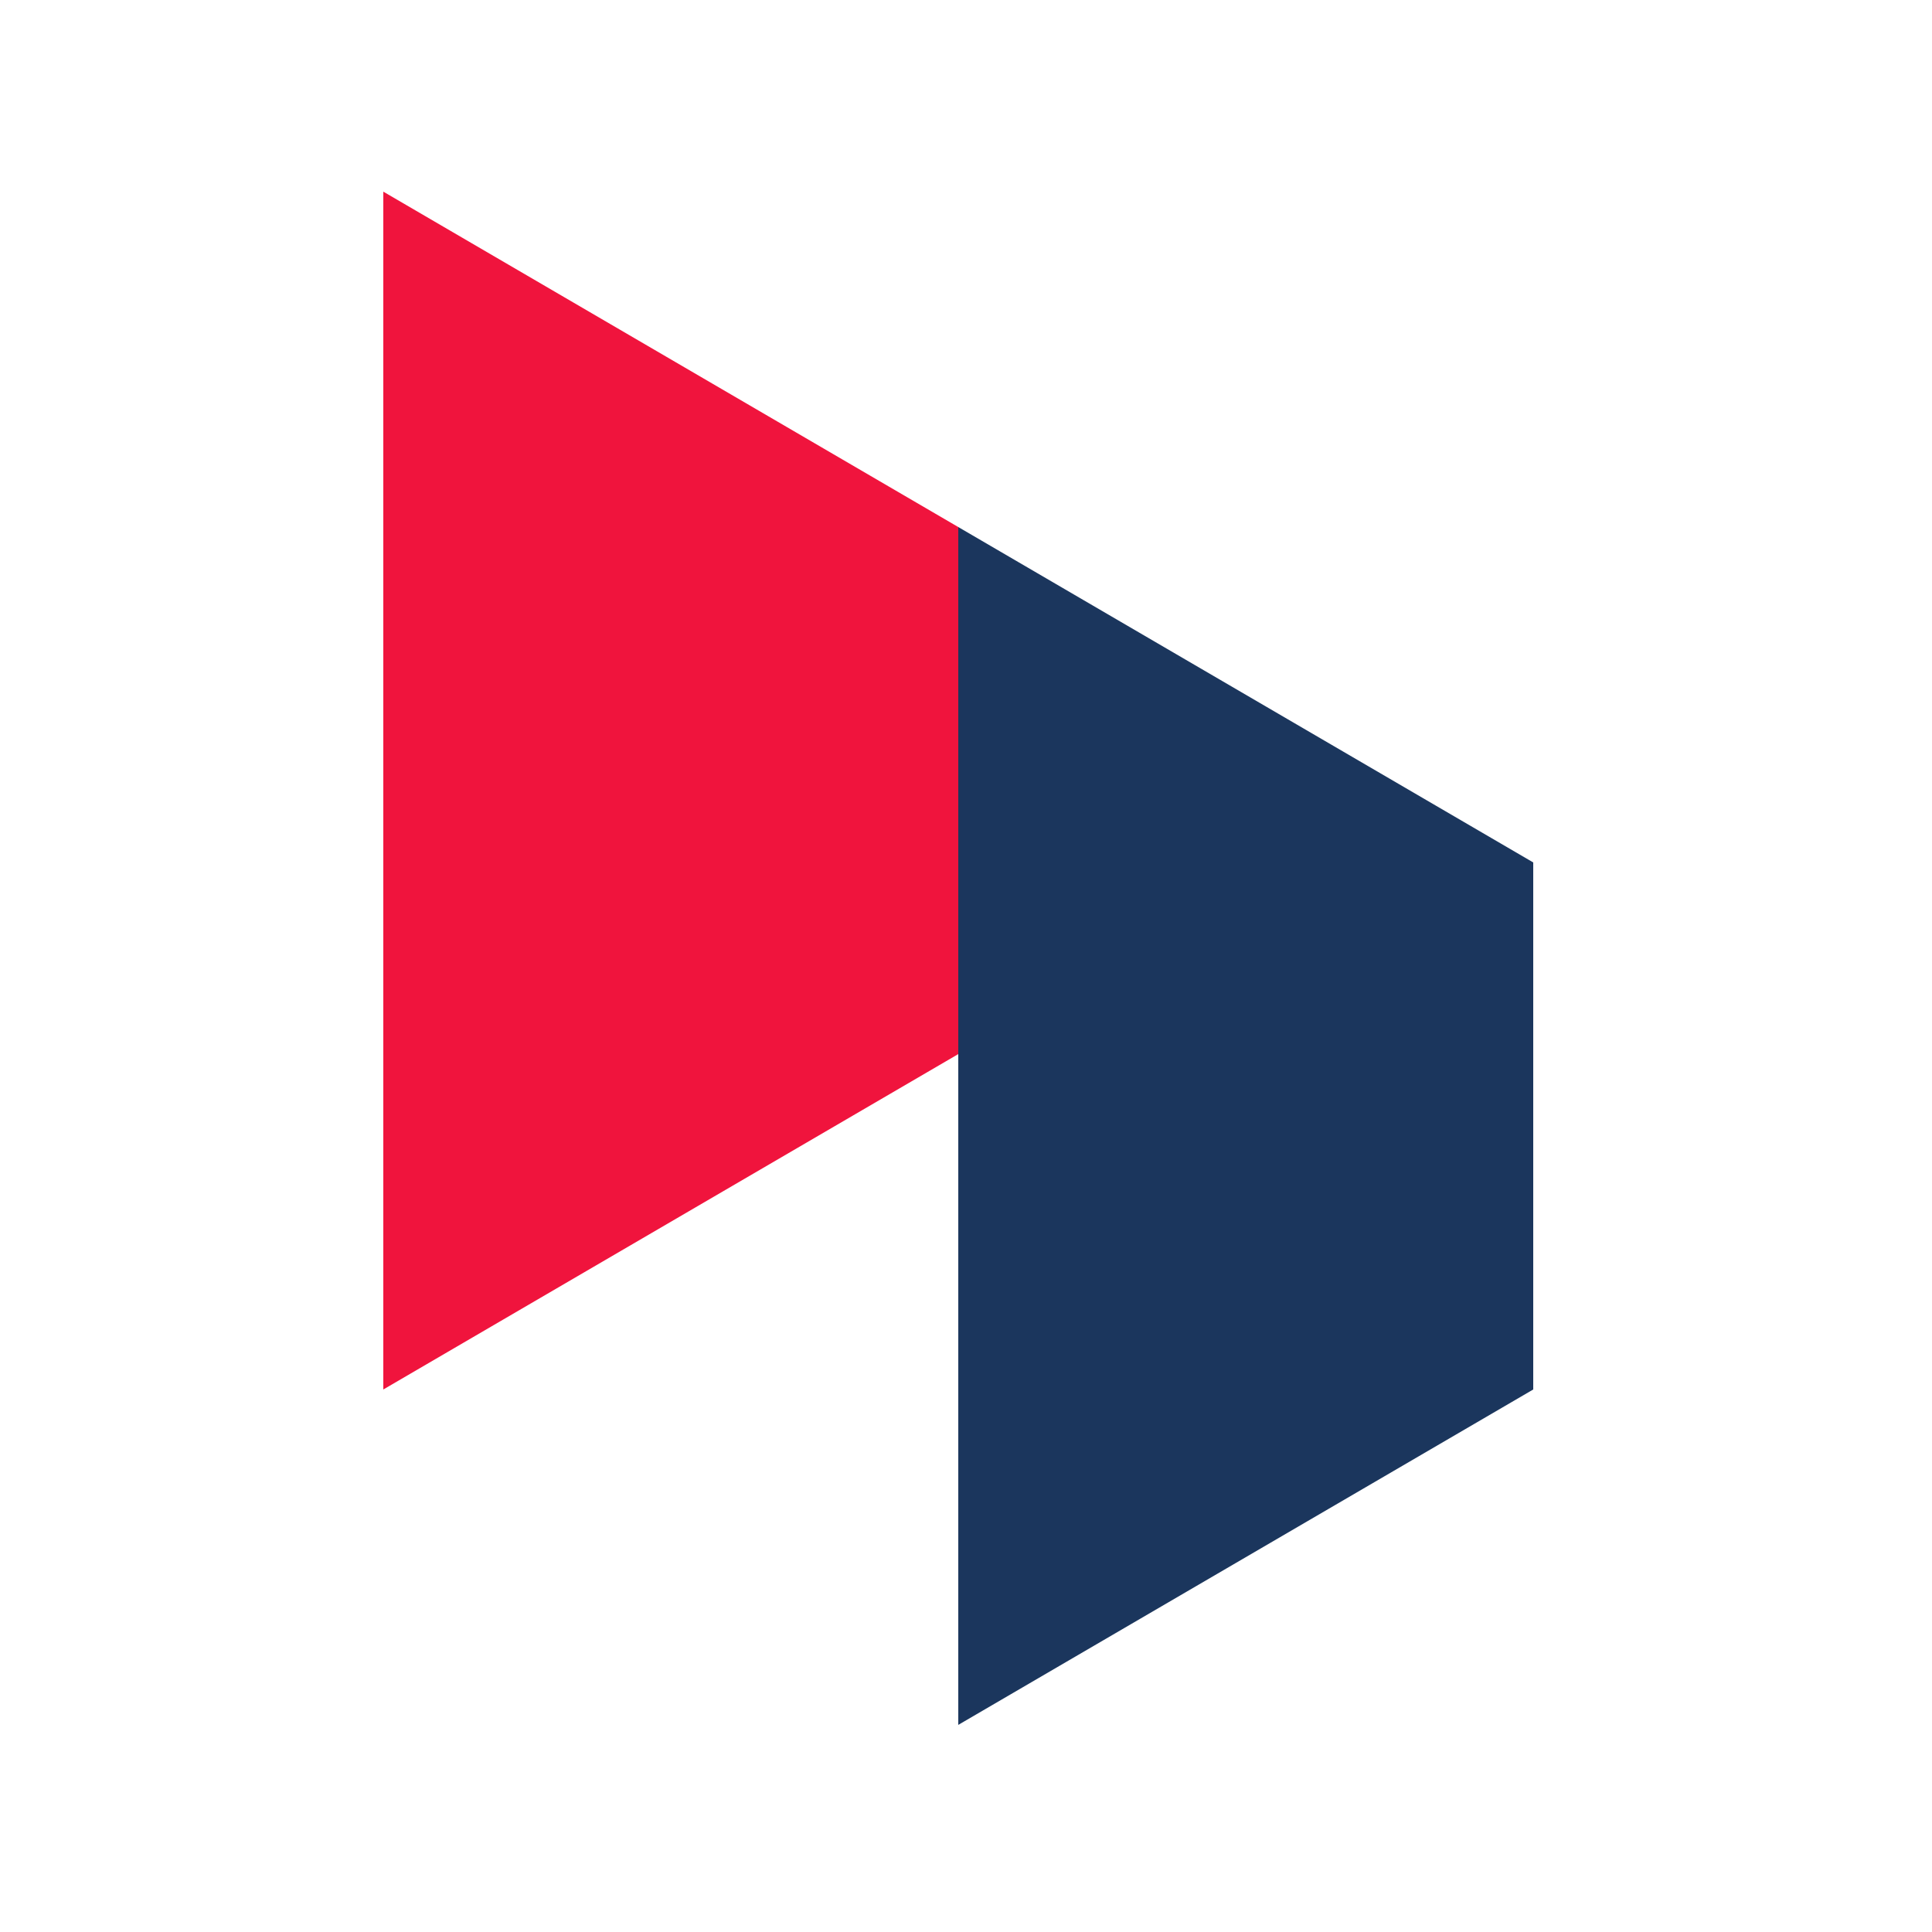
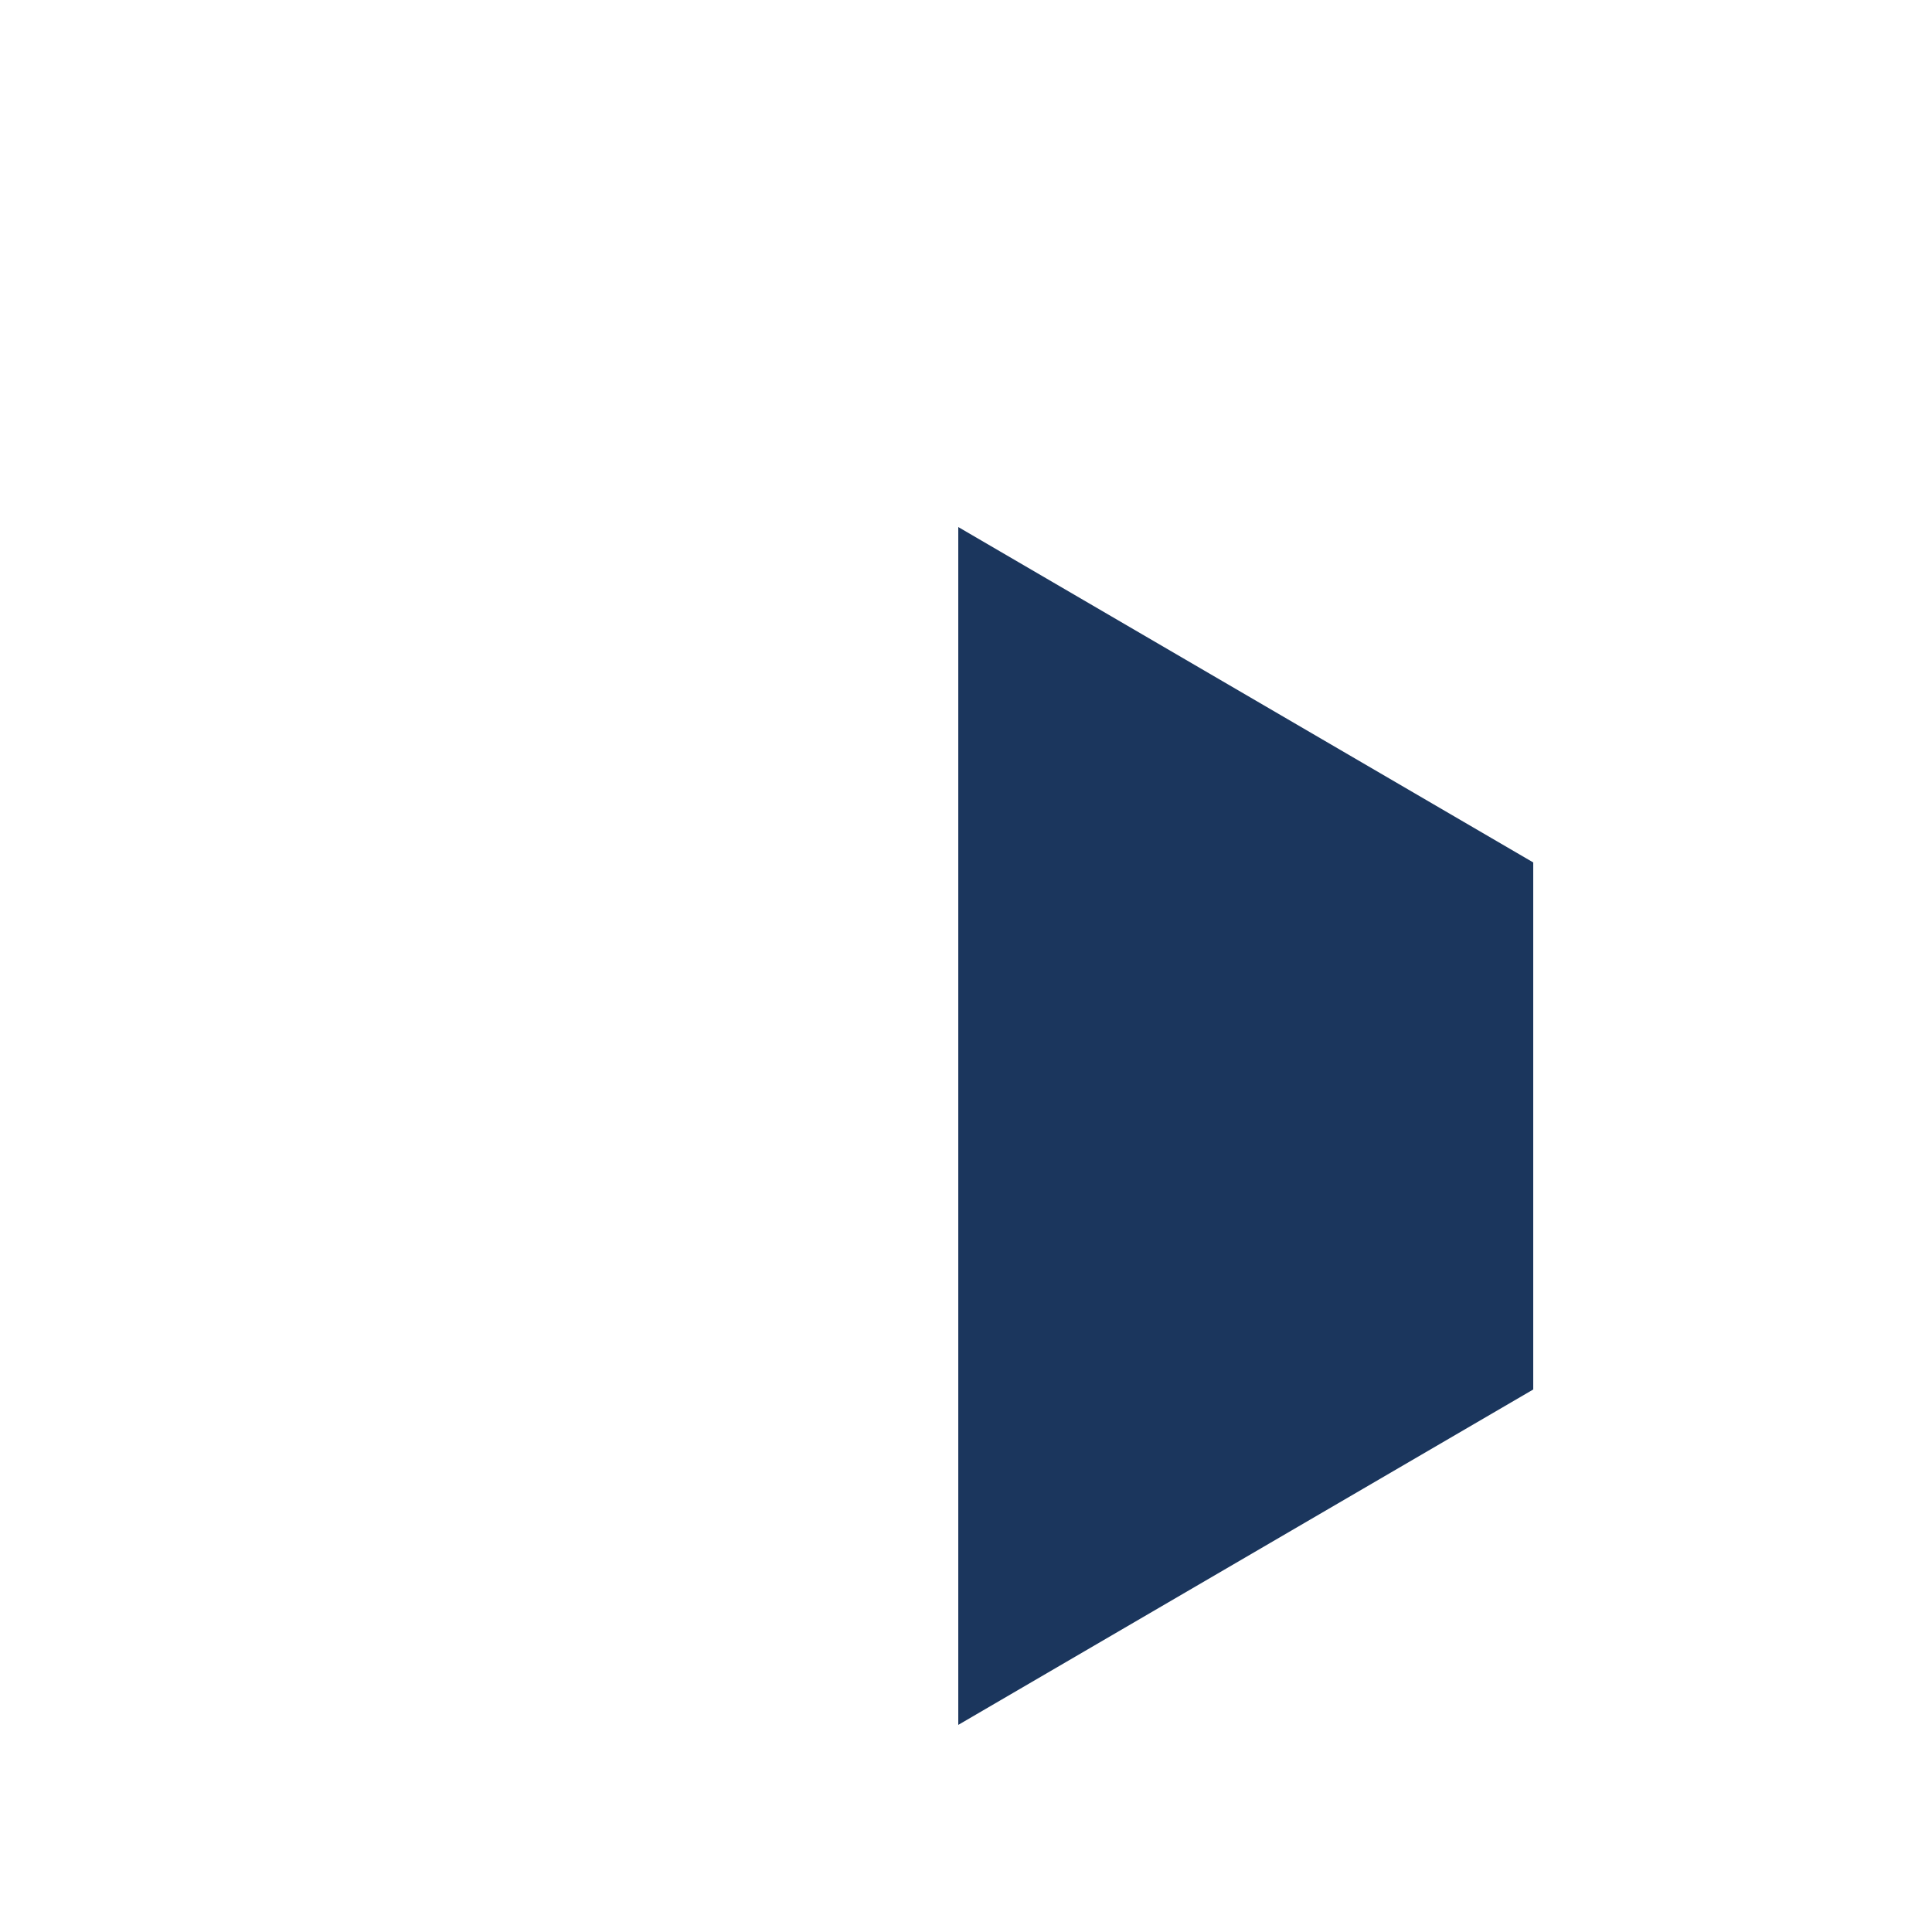
<svg xmlns="http://www.w3.org/2000/svg" width="25" height="25" viewBox="0 0 25 25" fill="none">
  <path d="M19.84 17.98L12.4 22.32V6.82L19.84 11.16V17.98Z" fill="#1B365D" />
-   <path d="M12.4 13.64L4.96 17.98V2.48L12.4 6.82V13.64Z" fill="#F0143D" />
</svg>